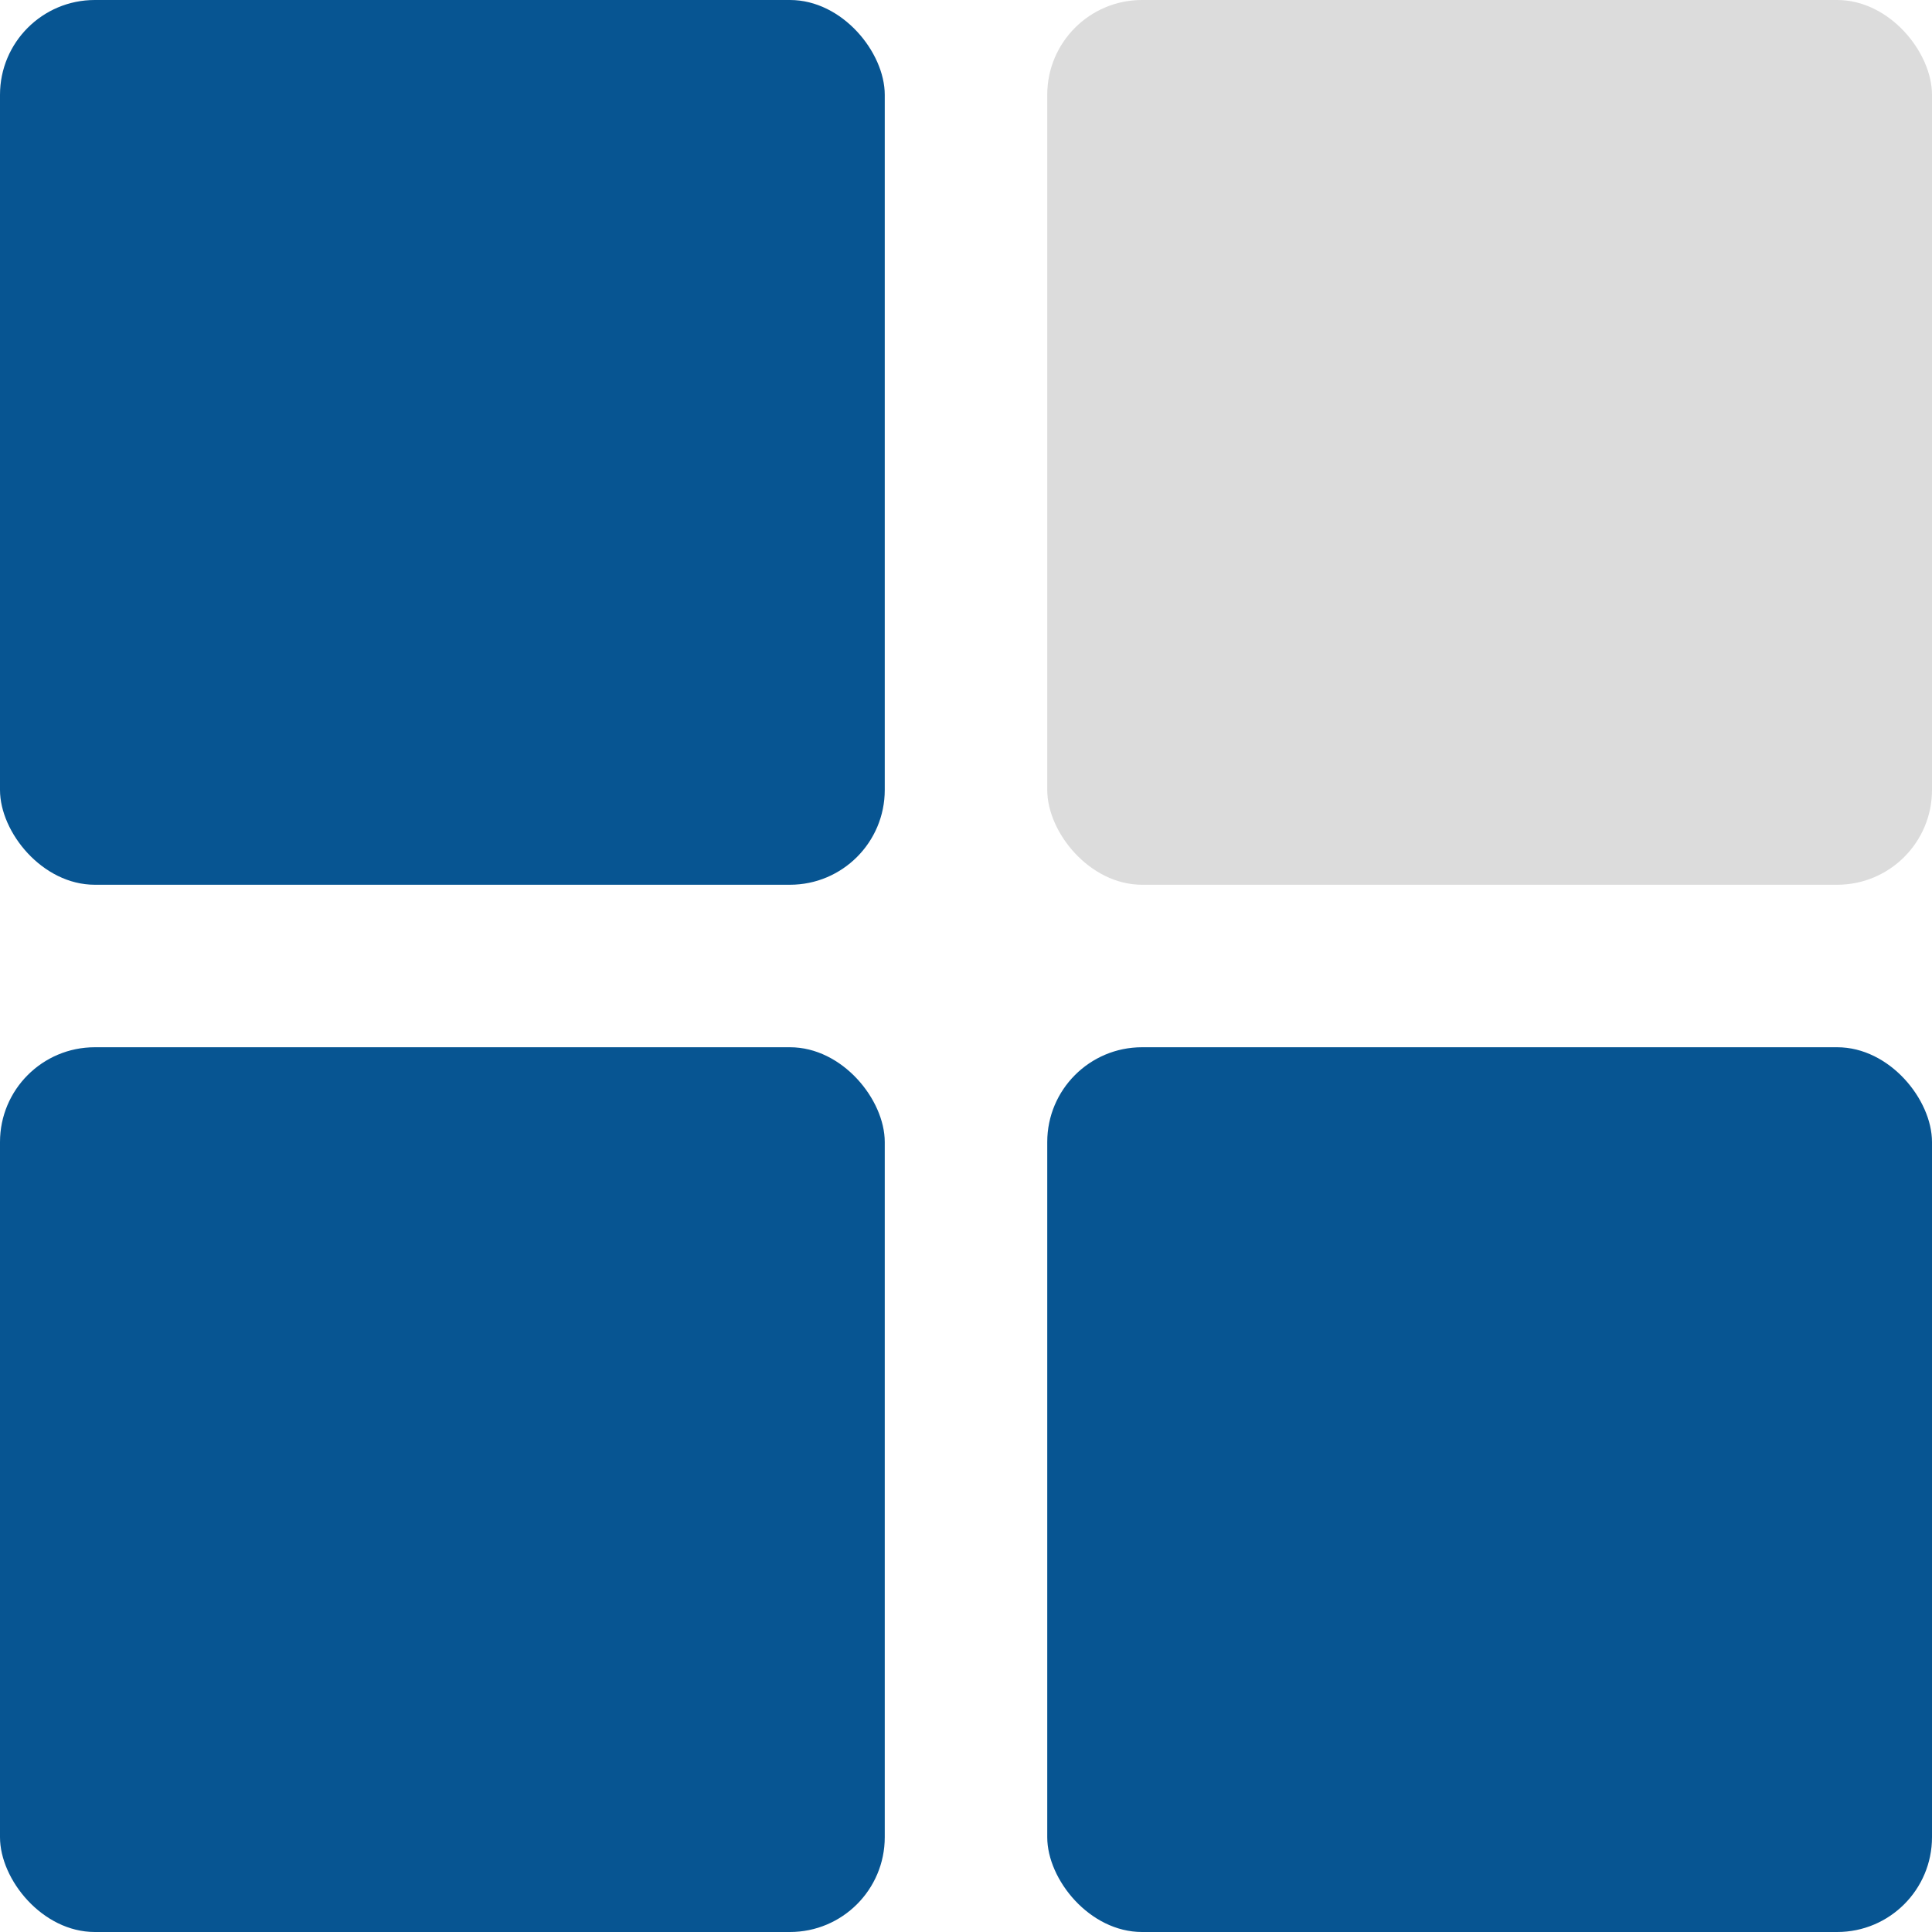
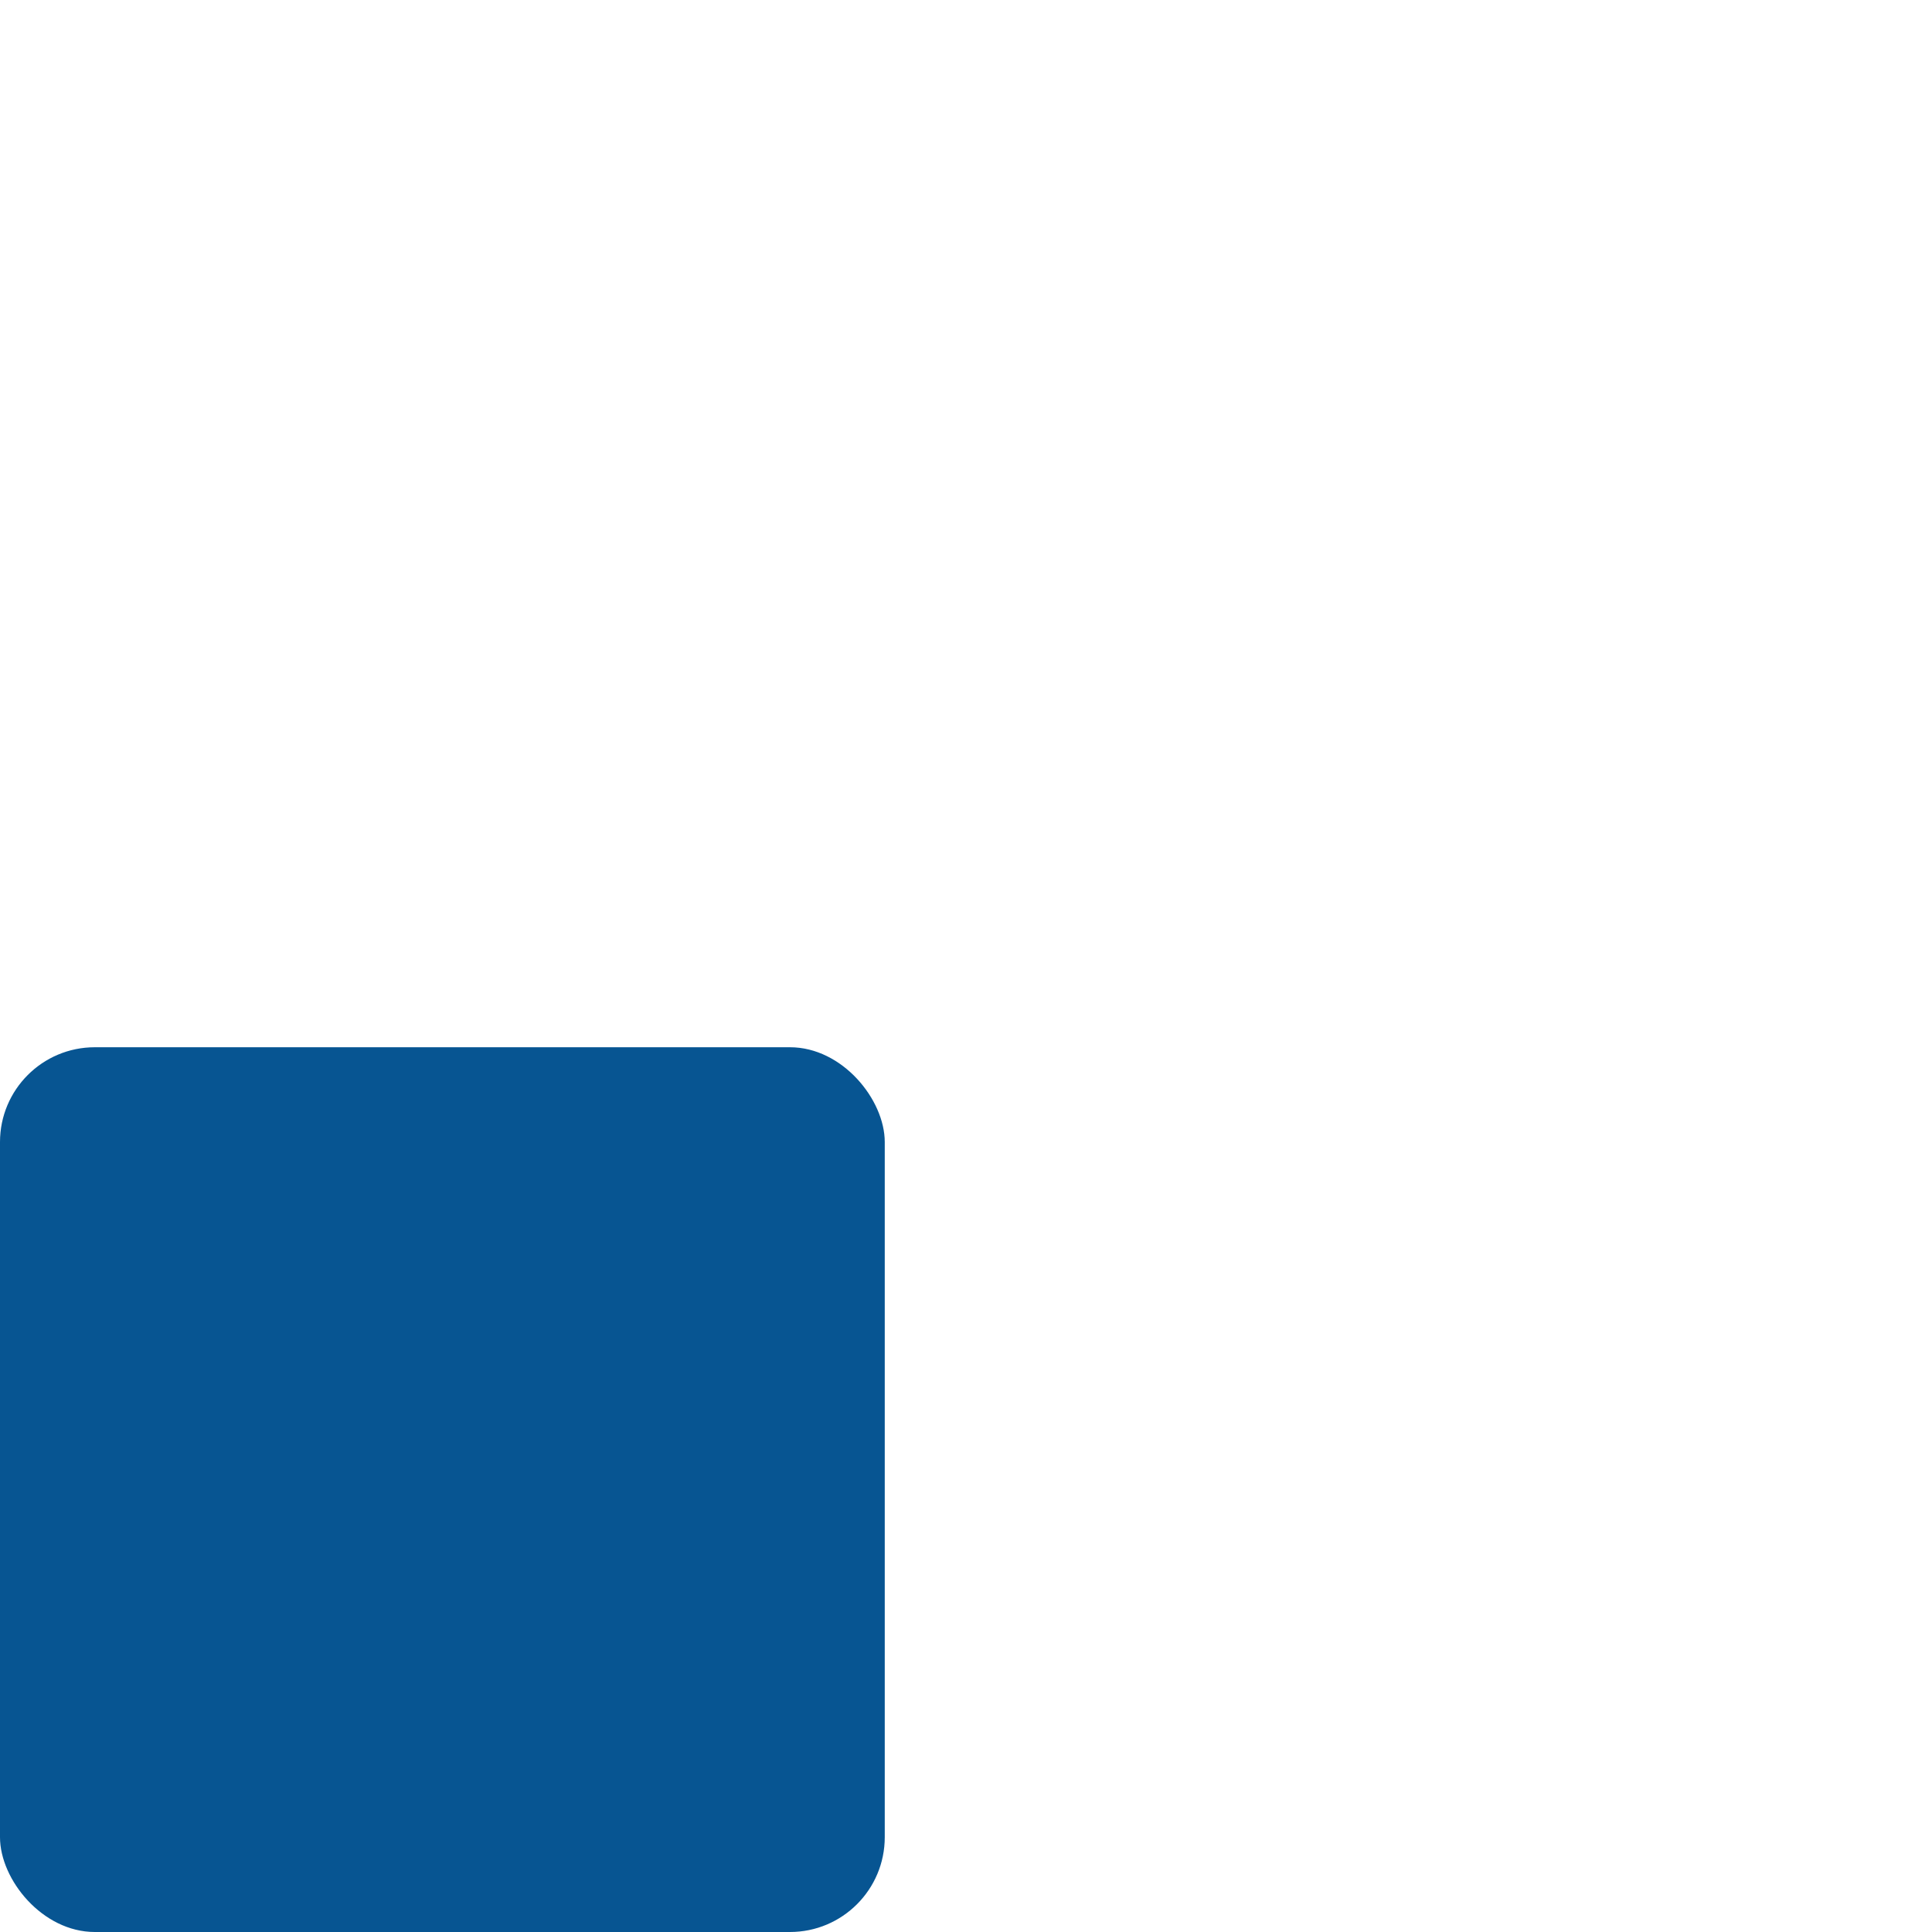
<svg xmlns="http://www.w3.org/2000/svg" viewBox="0 0 244.57 244.57">
-   <rect x="132.57" y="132.57" width="112" height="112" rx="12" fill="#075592" />
  <rect y="132.57" width="112" height="112" rx="12" fill="#075592" />
-   <rect width="112" height="112" rx="12" fill="#075592" />
-   <rect x="132.57" width="112" height="112" rx="12" fill="#dcdcdc" />
</svg>